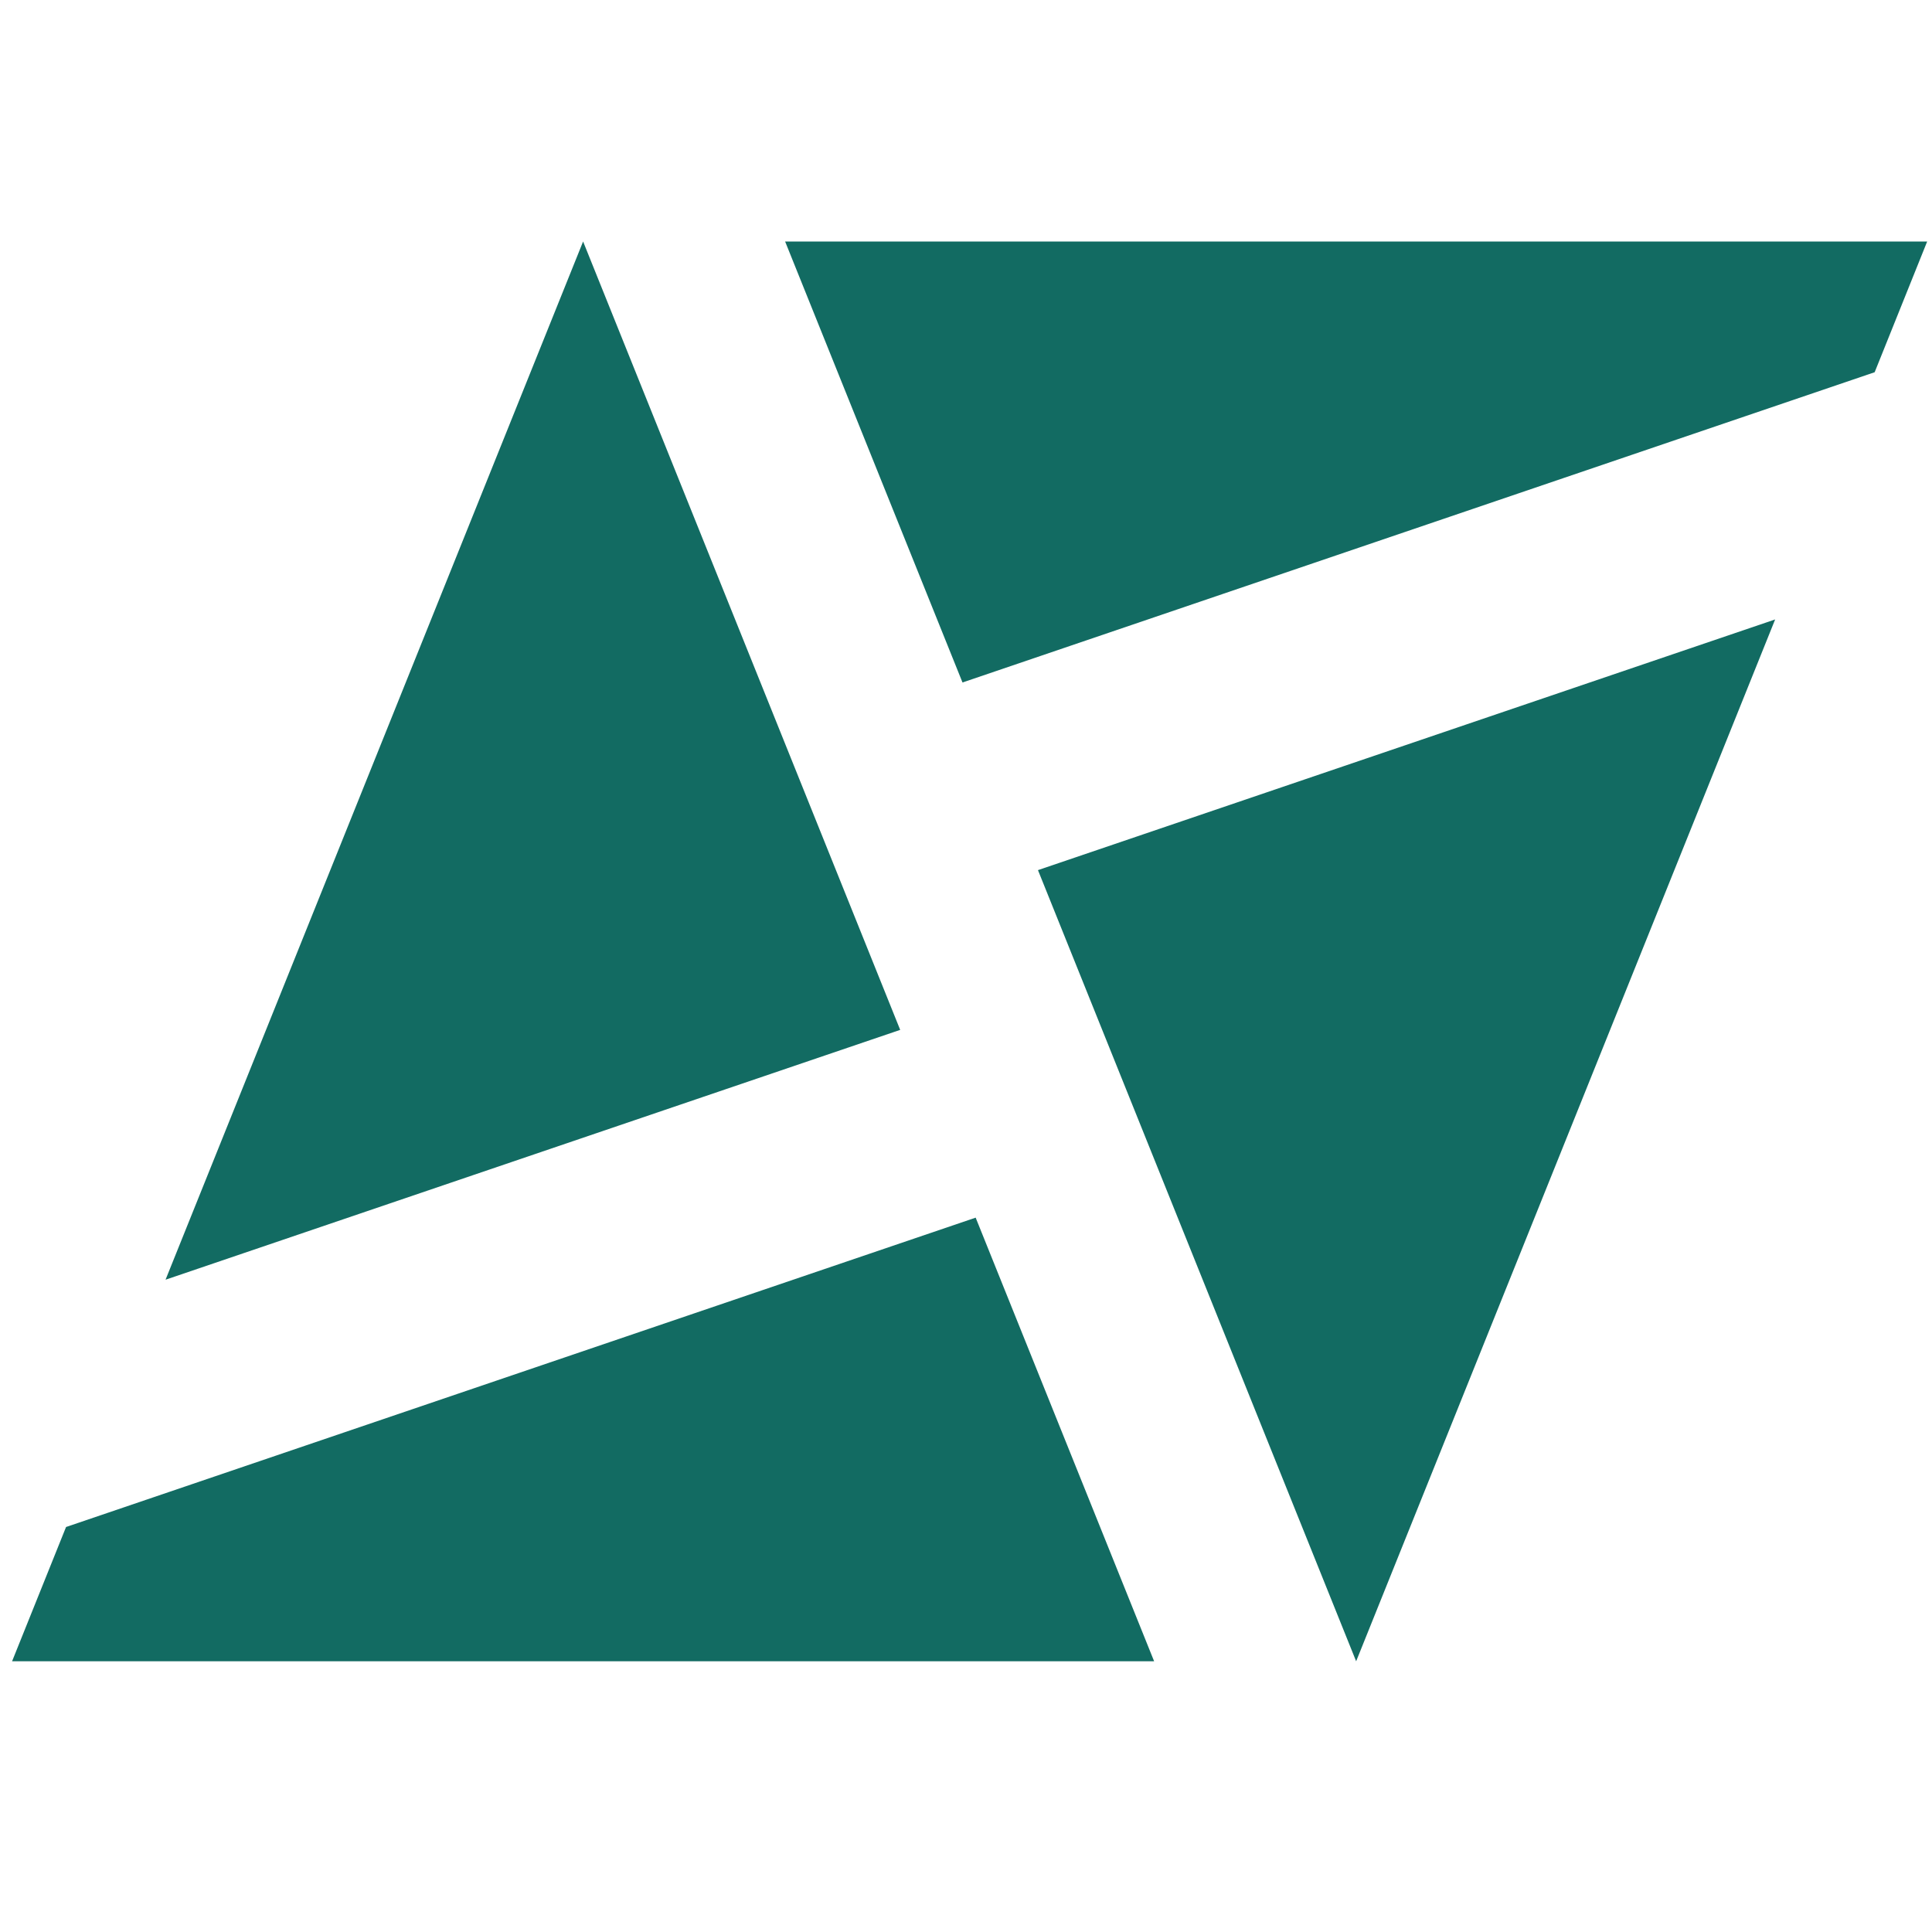
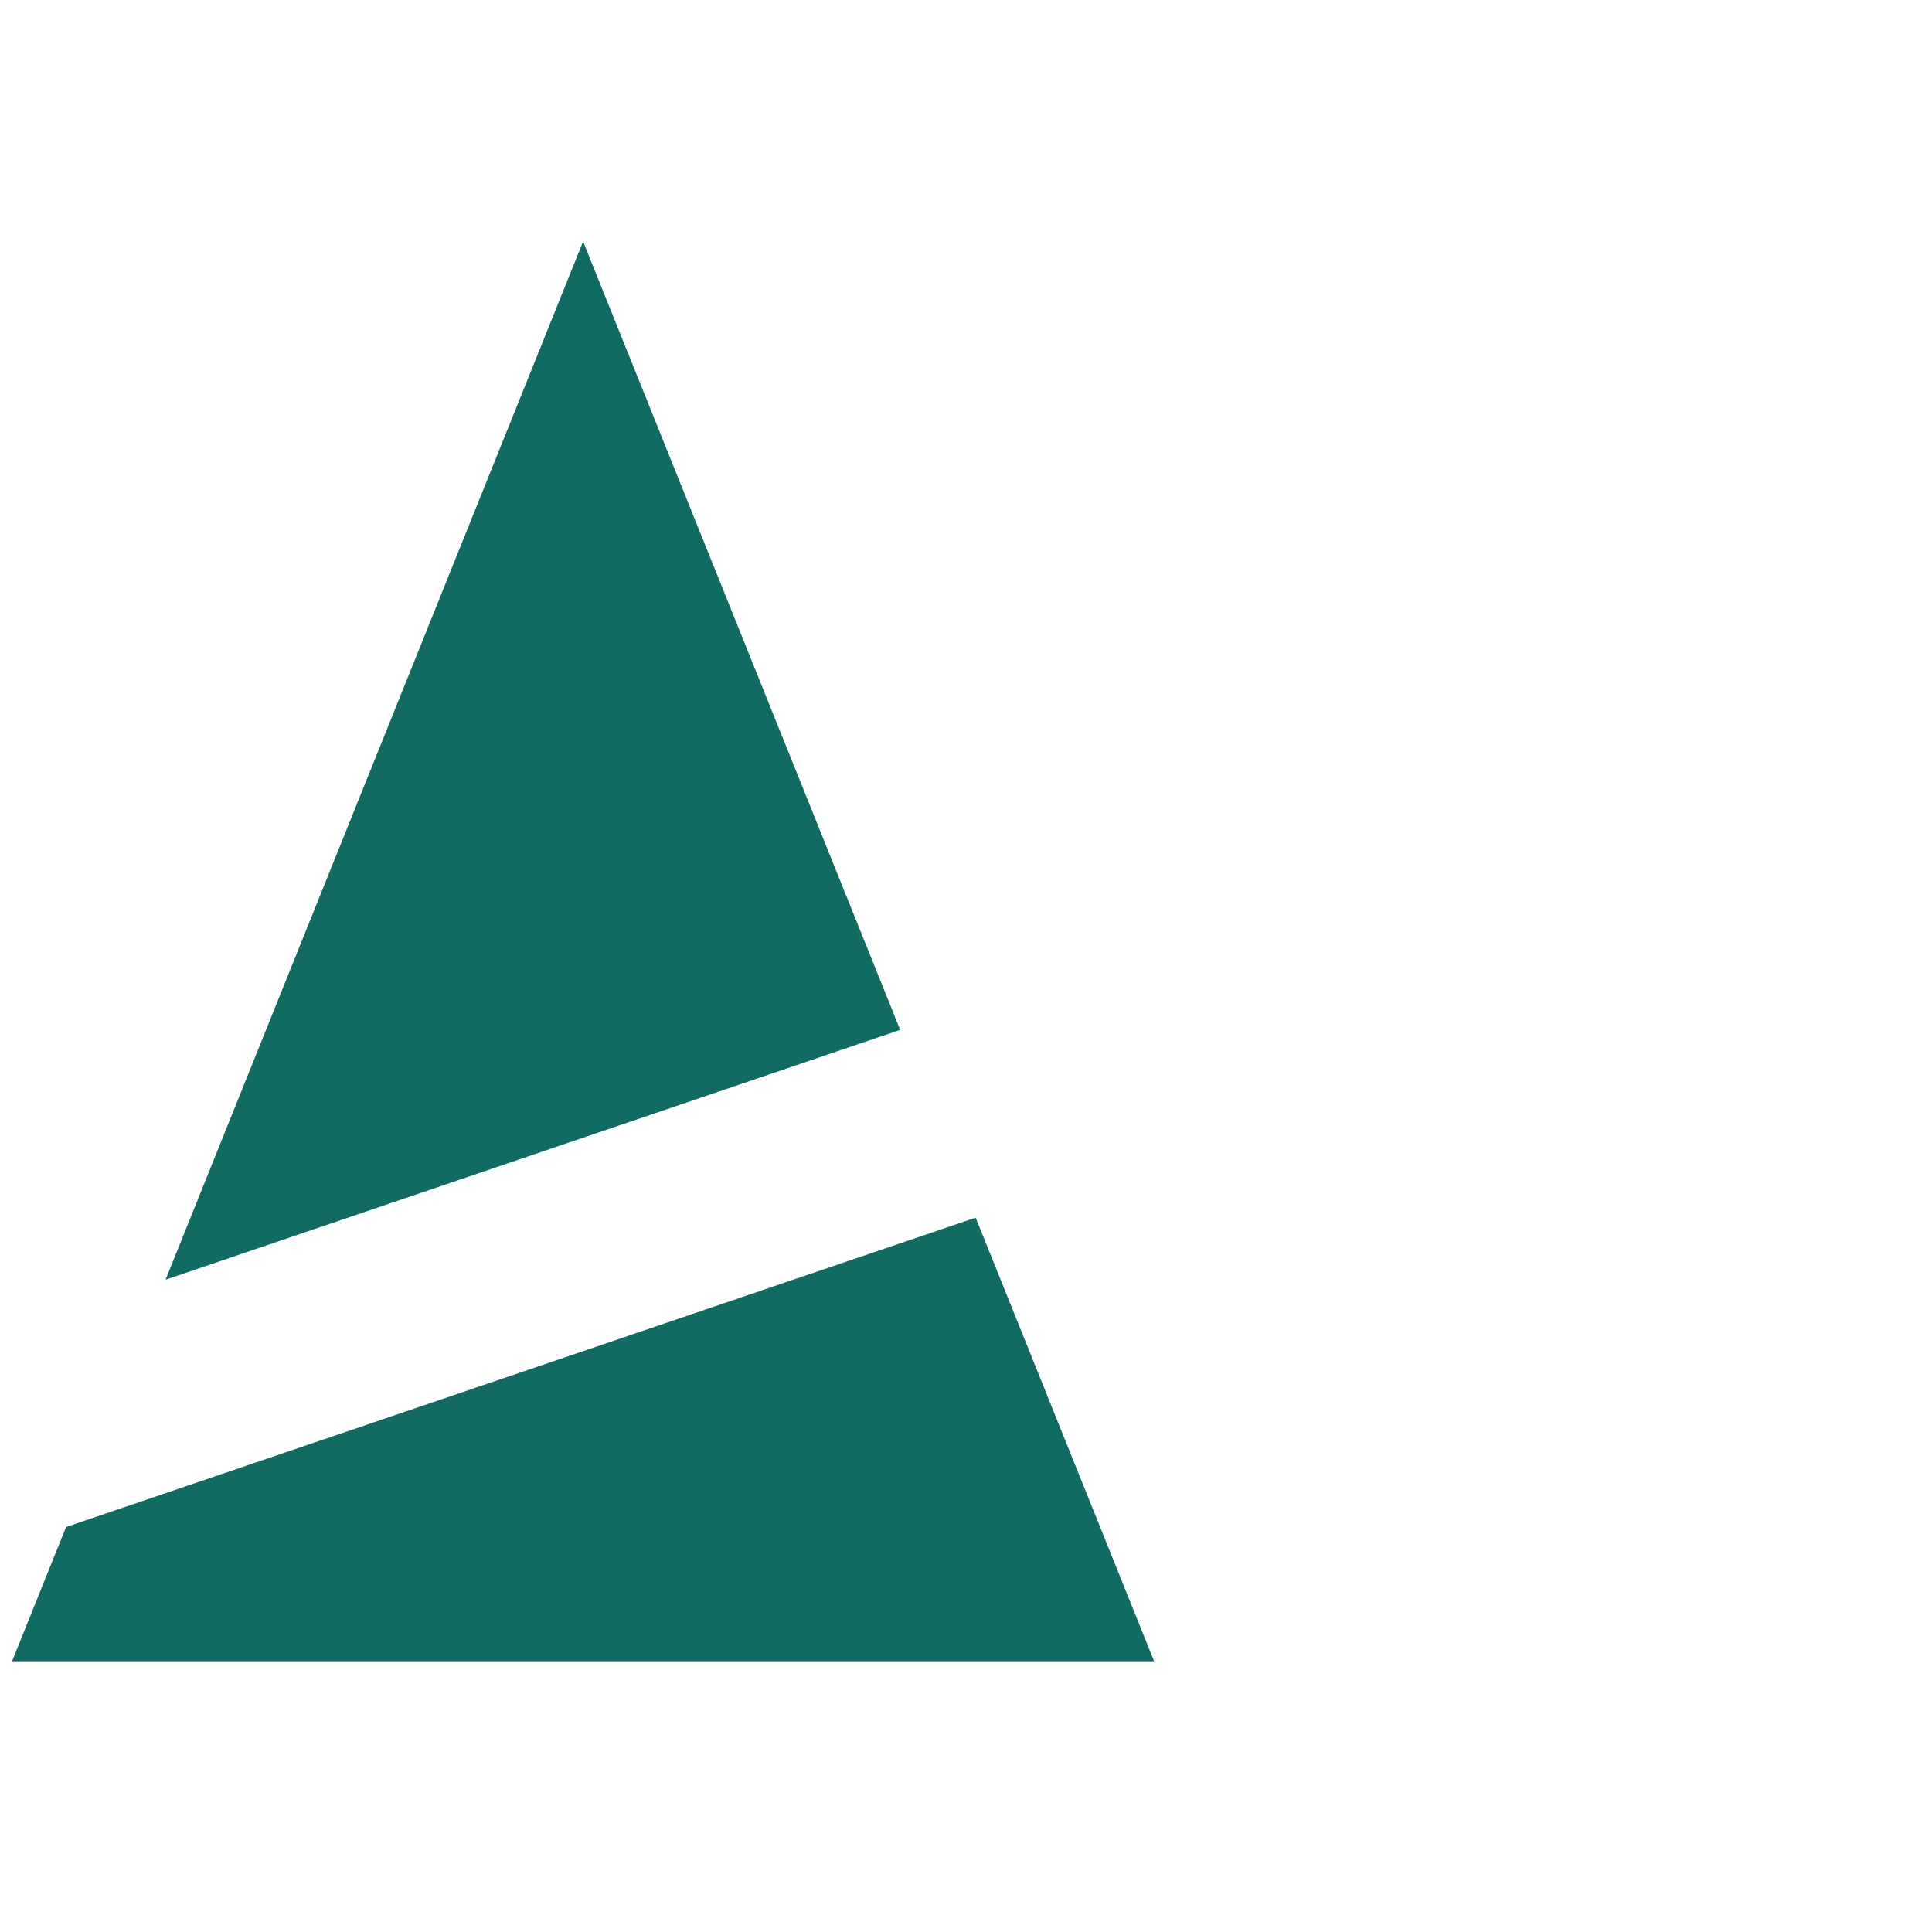
<svg xmlns="http://www.w3.org/2000/svg" width="160" height="160">
  <defs>
    <style>.cls-1 {
        fill: #0a3d37;
      }

      .cls-2 {
        fill: #126b62;
      }</style>
  </defs>
  <g class="layer">
    <title>Layer 1</title>
    <g data-name="Layer_1" id="Layer_1-2">
      <g id="svg_1">
        <g id="svg_27">
-           <polygon class="cls-2" id="svg_28" points="85.96,72.06 147.01,51.3 112.31,137.58 85.96,72.06 " />
-           <polygon class="cls-2" id="svg_29" points="159.6,20 155.25,30.83 155.24,30.83 79.71,56.52 65.02,20 159.6,20 " />
          <polygon class="cls-2" id="svg_30" points="74.55,85.29 13.71,105.98 48.29,20 74.55,85.29 " />
          <polygon class="cls-2" id="svg_31" points="95.58,137.58 1,137.58 5.47,126.46 80.8,100.84 95.58,137.58 " />
        </g>
      </g>
    </g>
  </g>
</svg>